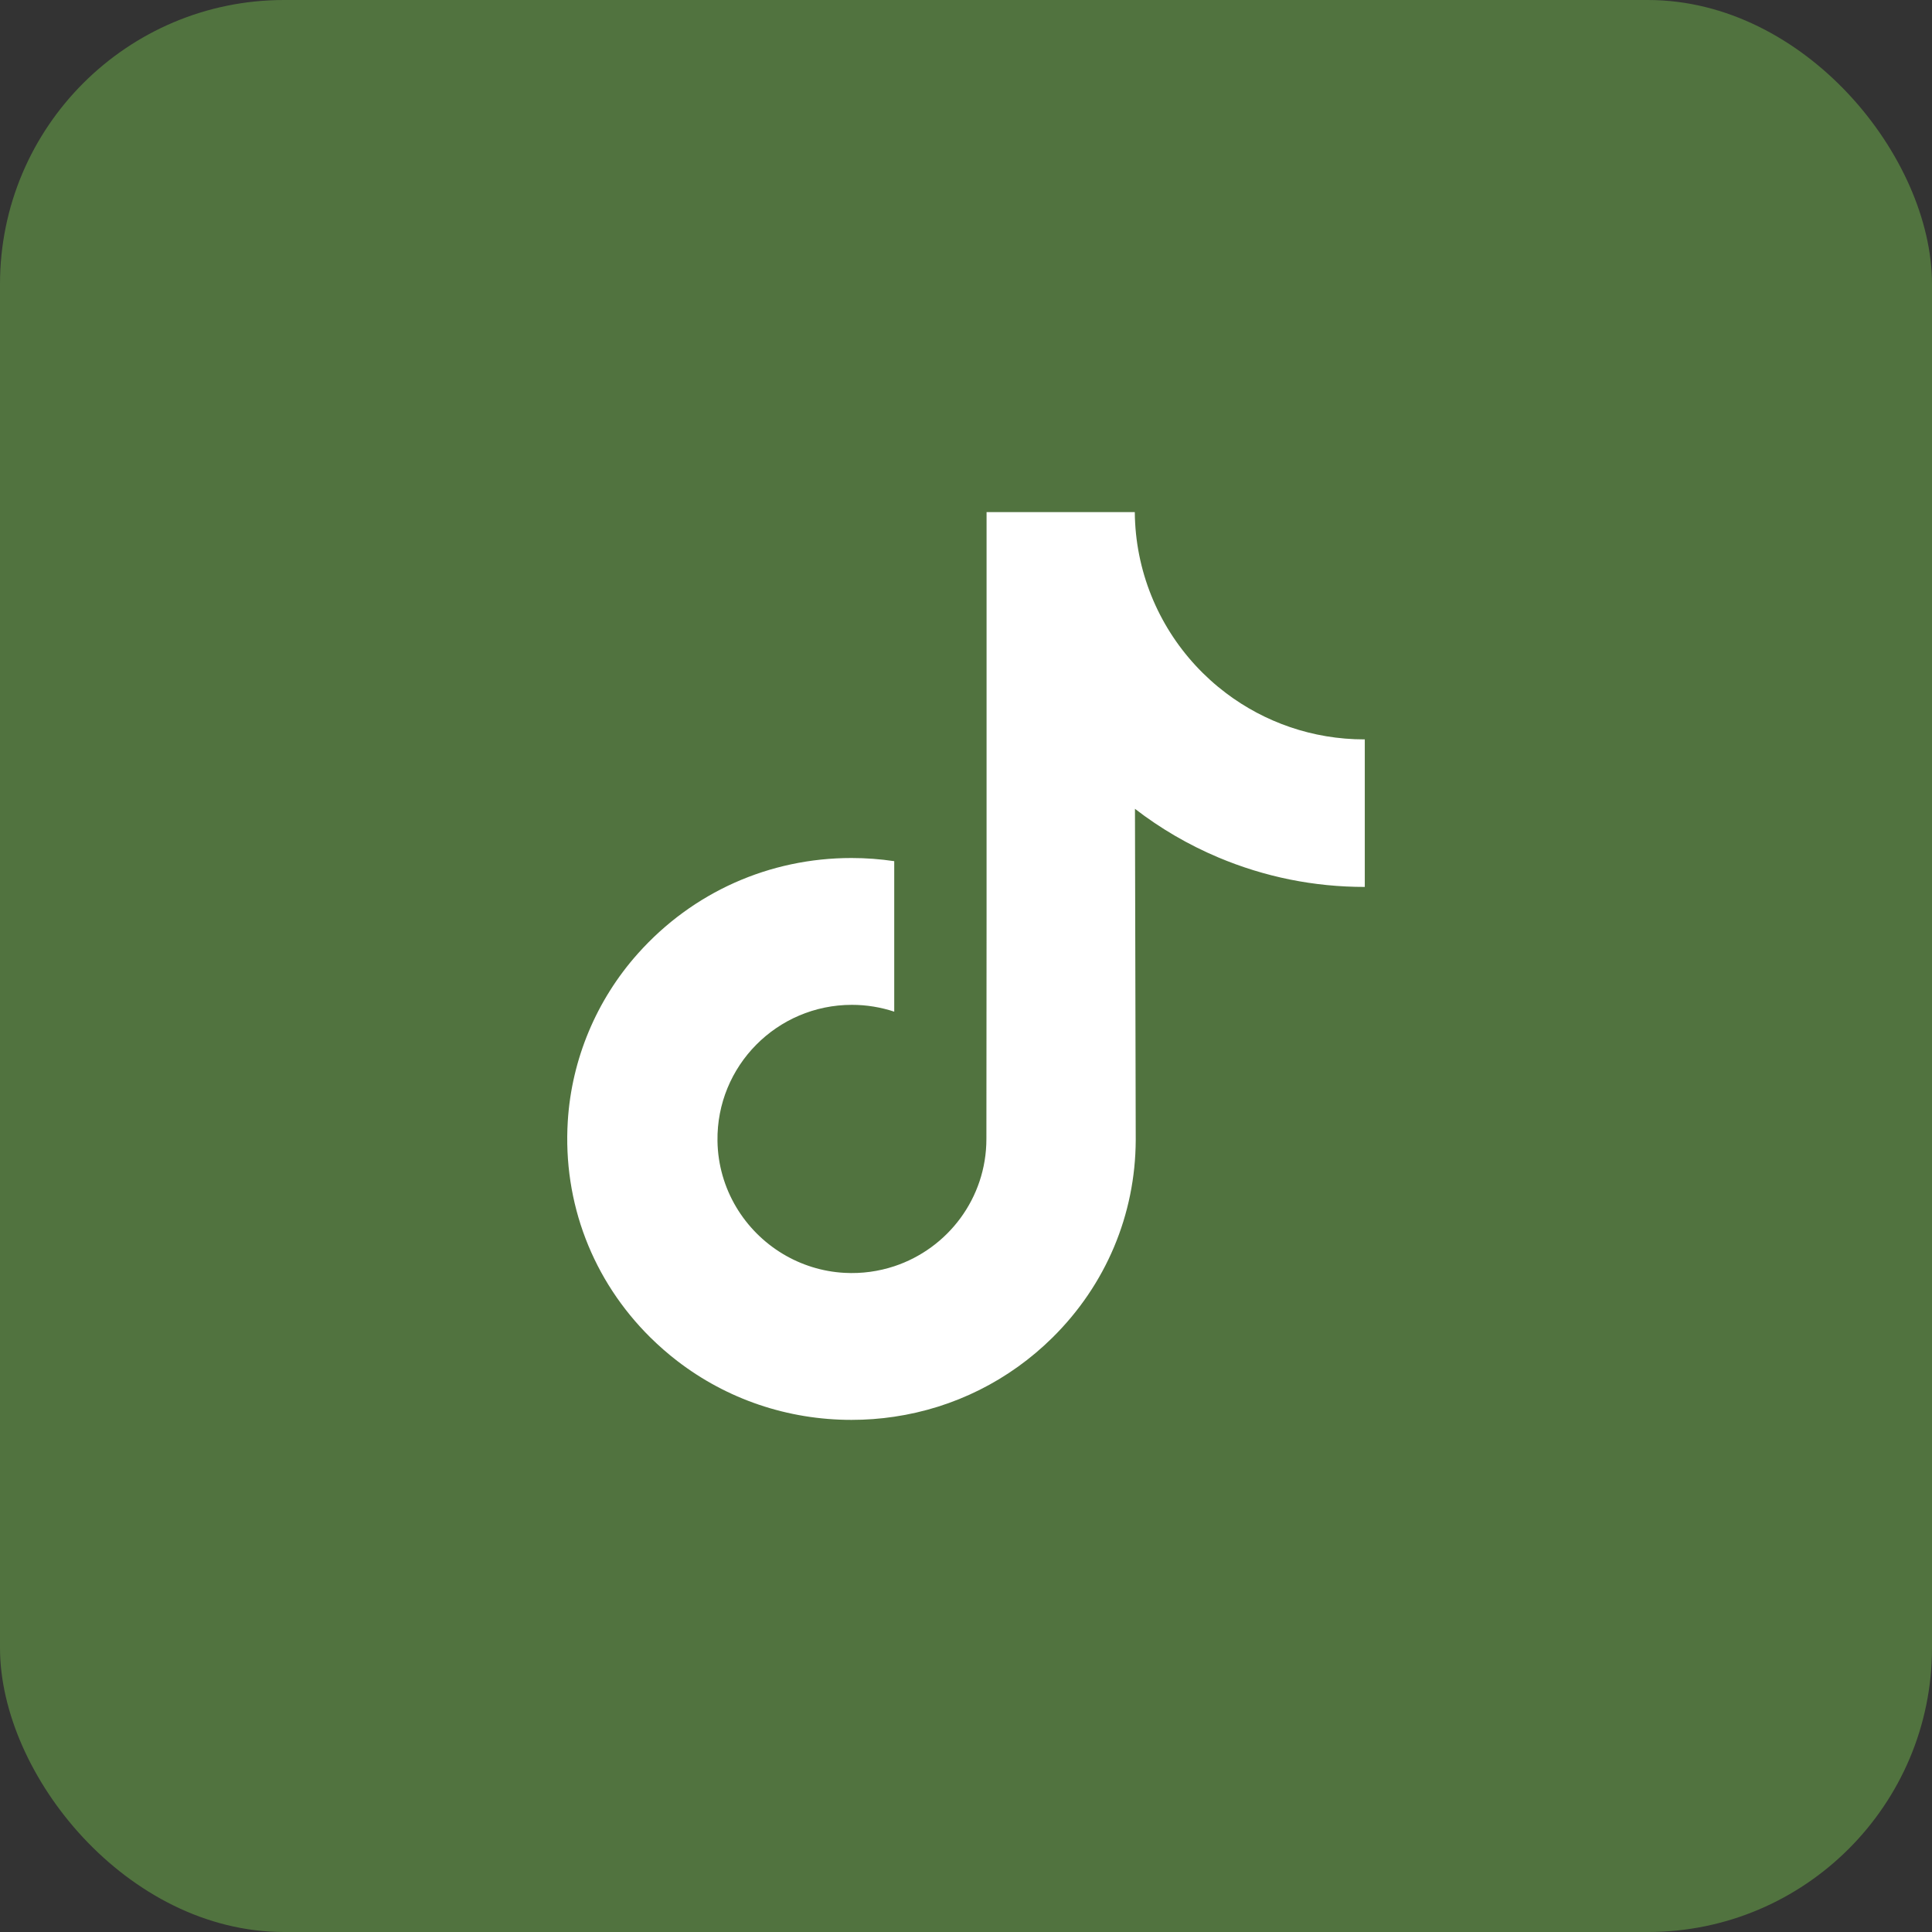
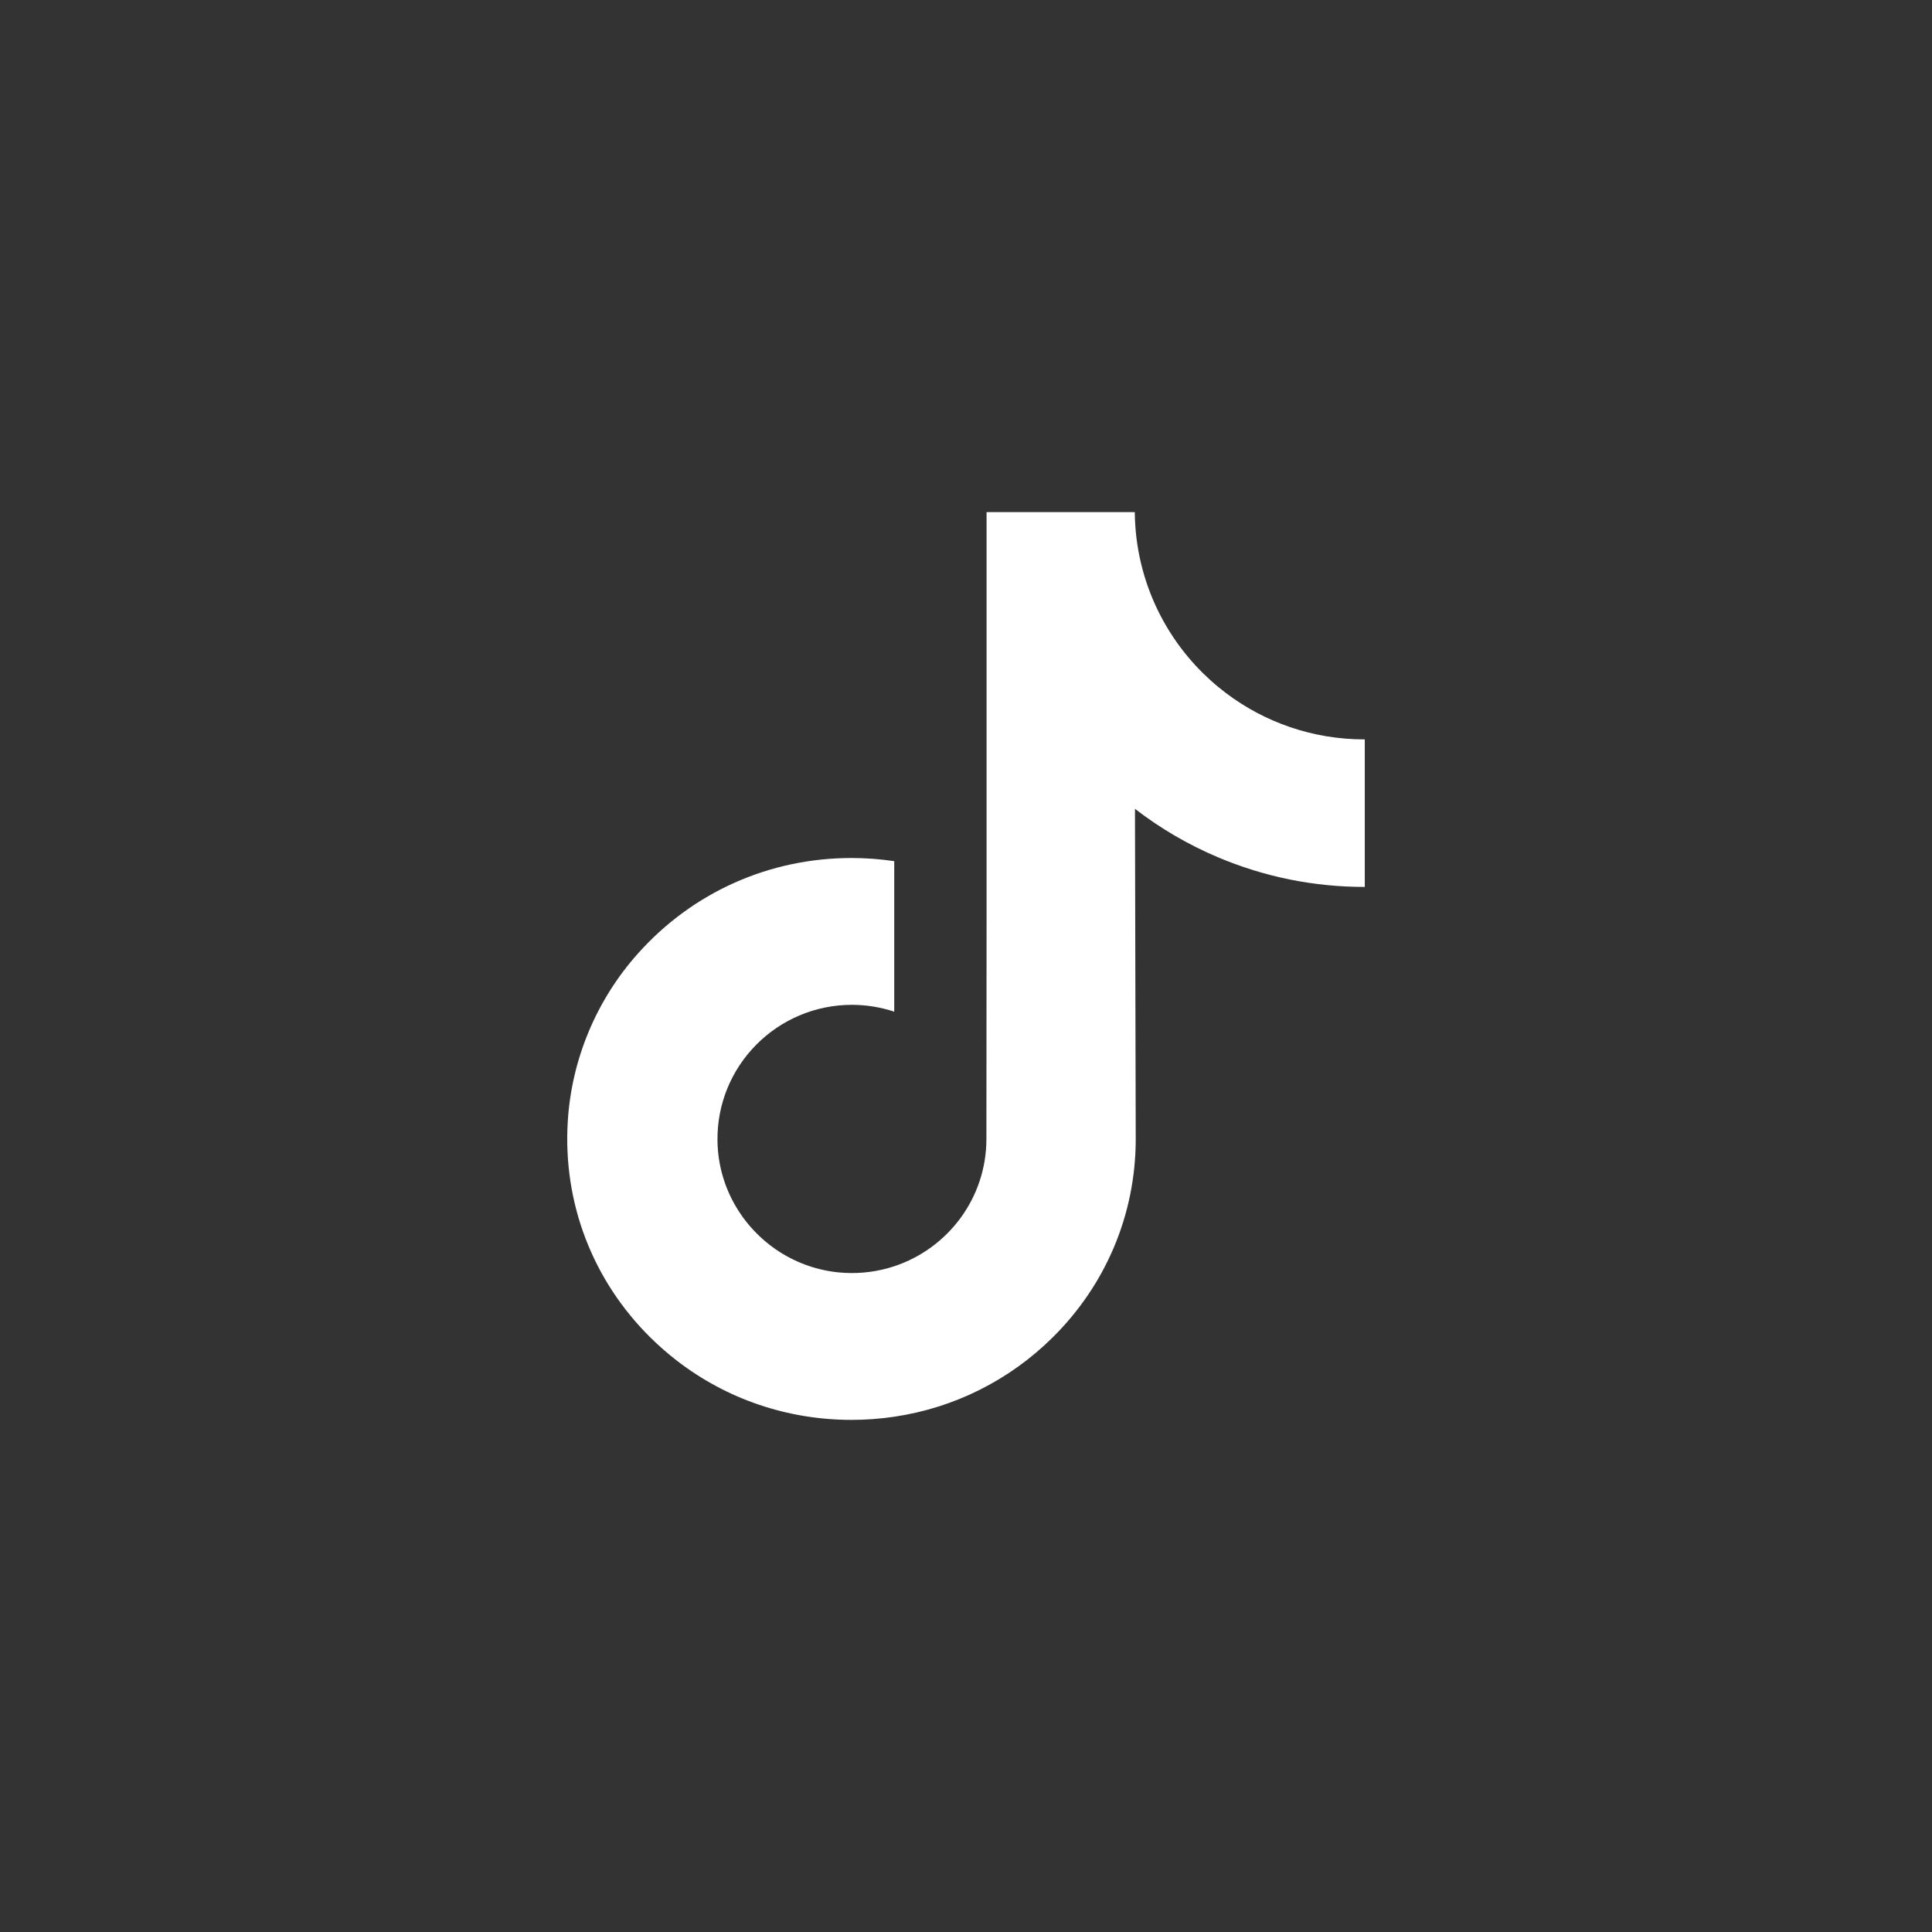
<svg xmlns="http://www.w3.org/2000/svg" width="68" height="68" viewBox="0 0 68 68" fill="none">
  <rect x="0" y="0" width="68" height="68" fill="#333333" stroke="none" />
-   <rect width="68" height="68" rx="10" fill="#51733F" />
  <path d="M48.021 26.024C46.195 26.024 44.51 25.419 43.157 24.399C41.605 23.229 40.49 21.512 40.096 19.534C39.998 19.046 39.946 18.541 39.941 18.024H34.724V32.279L34.718 40.087C34.718 42.175 33.358 43.945 31.474 44.568C30.927 44.748 30.337 44.834 29.721 44.8C28.937 44.757 28.201 44.52 27.561 44.138C26.201 43.324 25.278 41.847 25.253 40.159C25.214 37.519 27.348 35.367 29.985 35.367C30.506 35.367 31.006 35.453 31.474 35.607V31.711V30.31C30.98 30.237 30.478 30.199 29.97 30.199C27.083 30.199 24.383 31.399 22.453 33.561C20.994 35.194 20.119 37.279 19.984 39.464C19.807 42.336 20.858 45.065 22.895 47.079C23.195 47.374 23.509 47.649 23.838 47.902C25.585 49.246 27.72 49.975 29.97 49.975C30.478 49.975 30.98 49.938 31.474 49.864C33.575 49.553 35.514 48.591 37.044 47.079C38.924 45.221 39.963 42.754 39.974 40.128L39.947 28.468C40.844 29.16 41.825 29.733 42.877 30.177C44.514 30.867 46.25 31.218 48.036 31.217V27.429V26.023C48.037 26.024 48.022 26.024 48.021 26.024Z" fill="white" />
</svg>